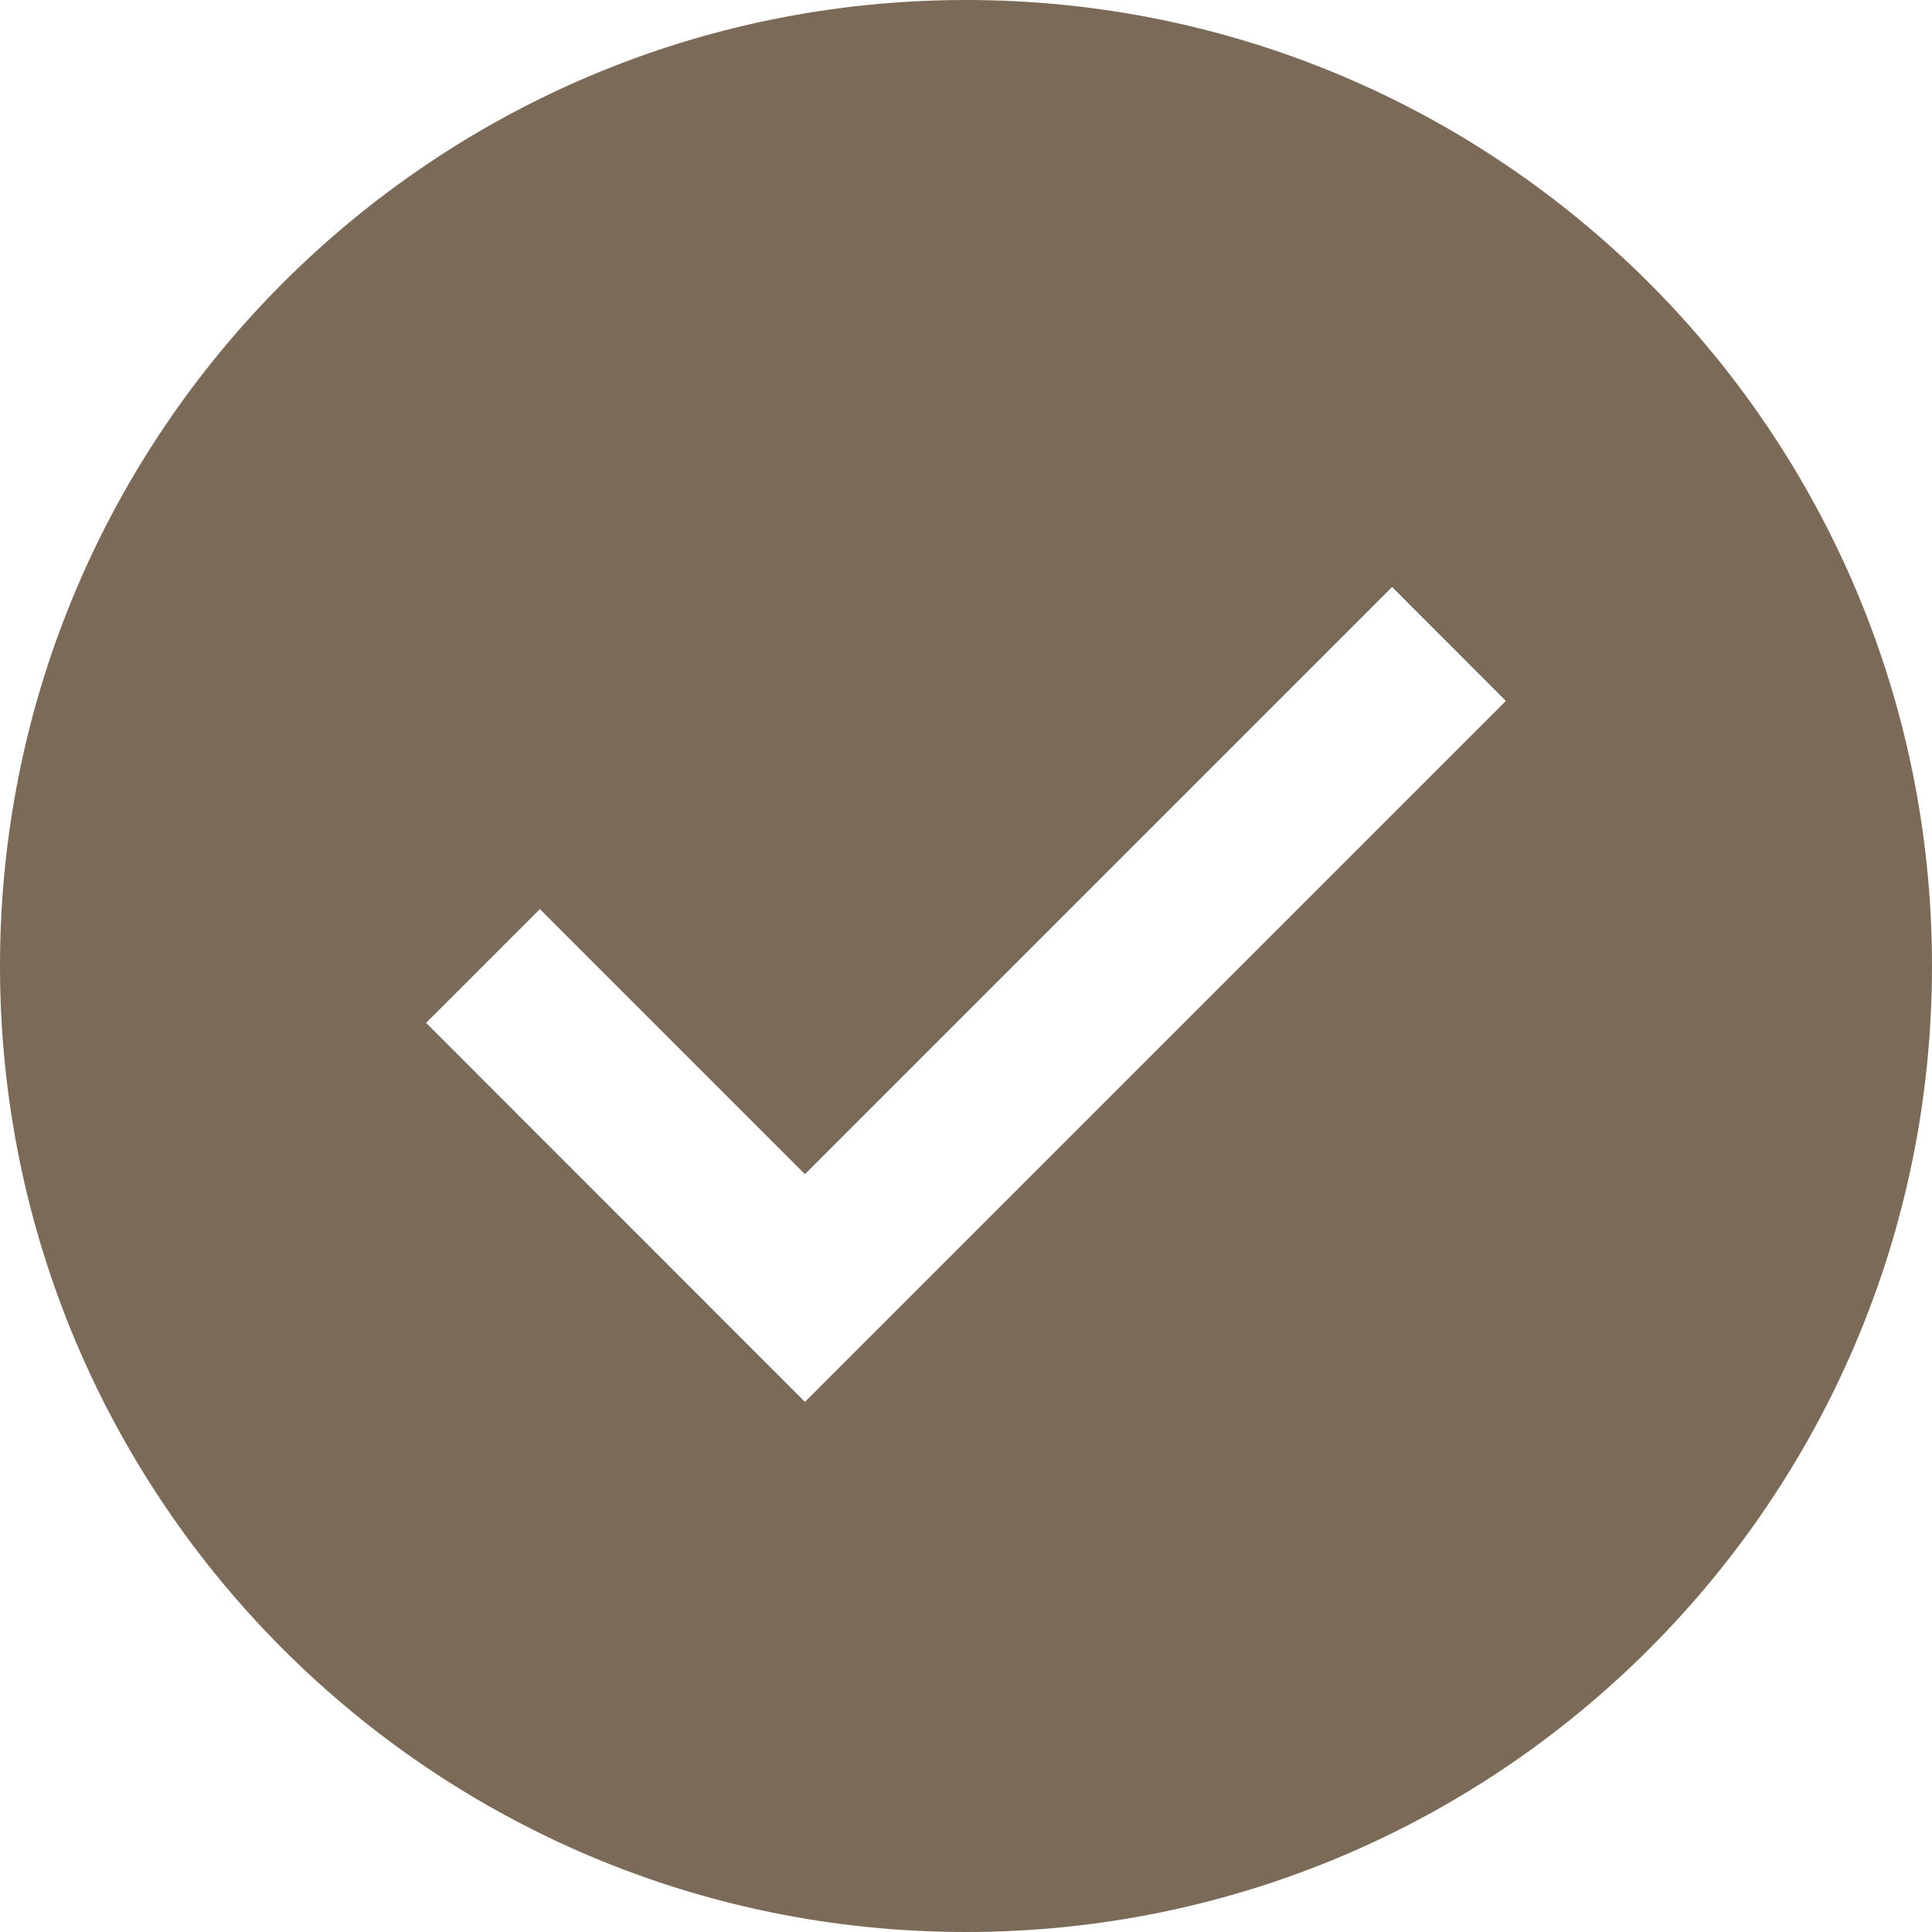
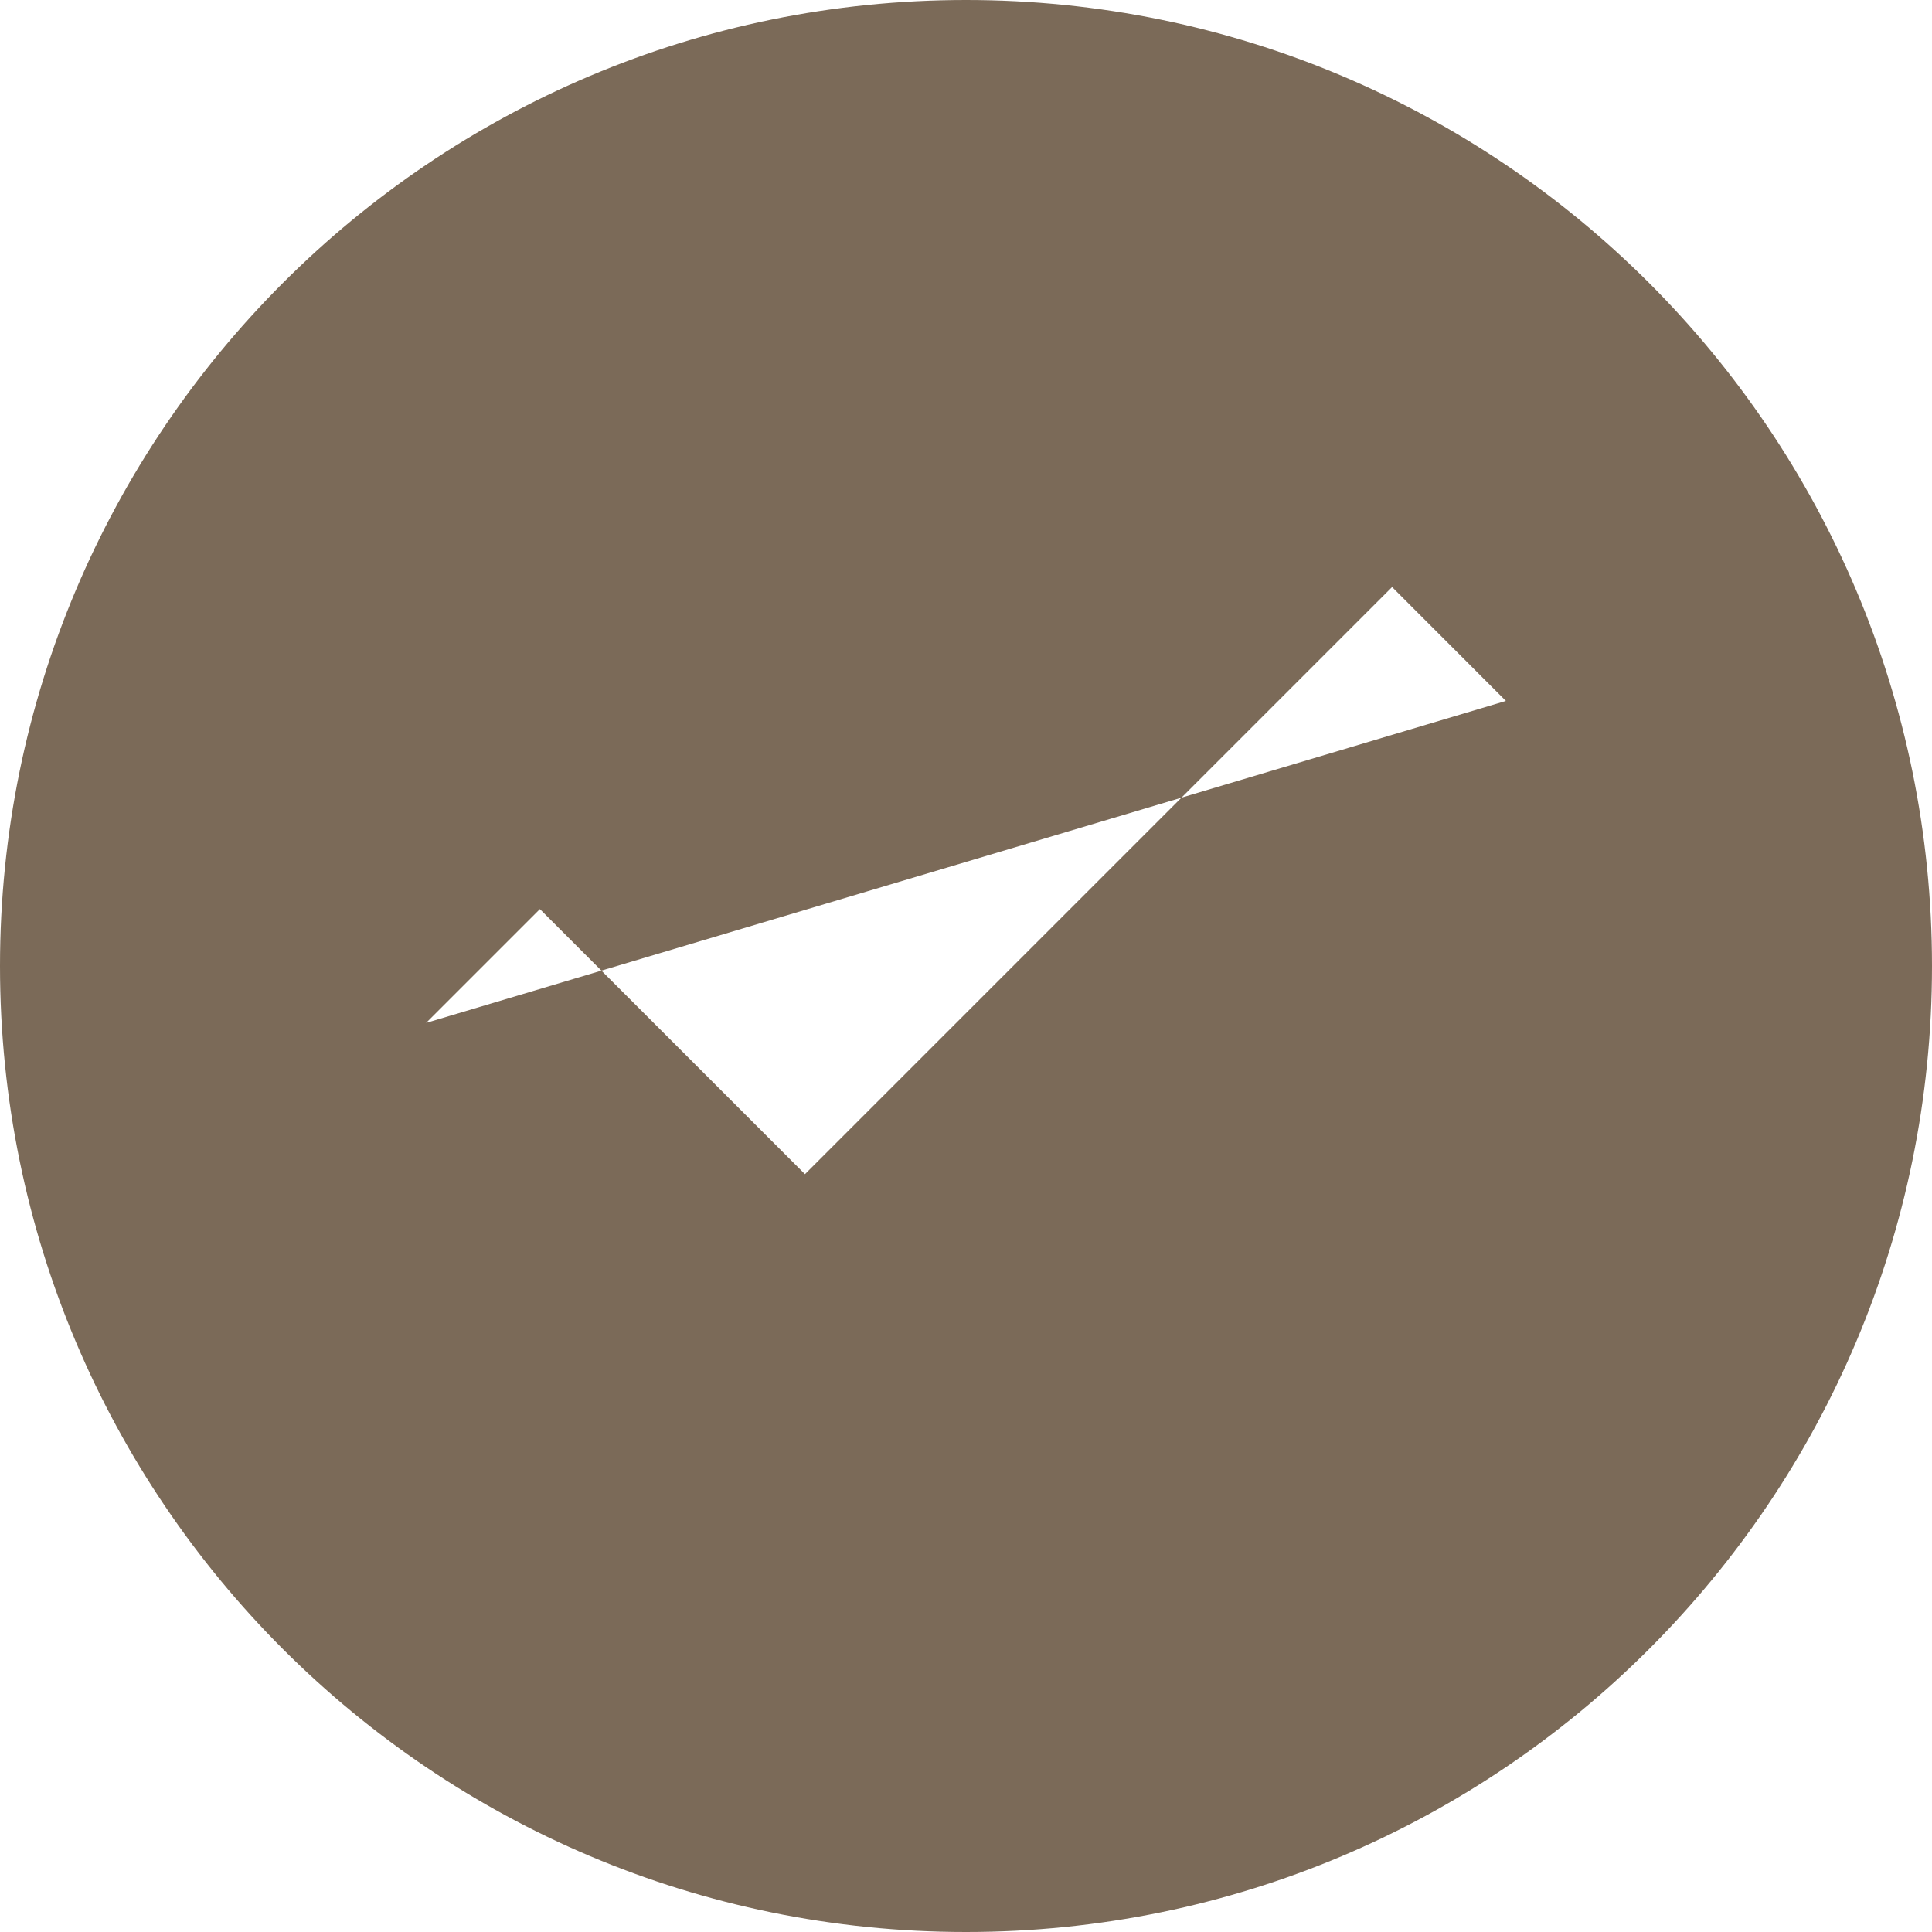
<svg xmlns="http://www.w3.org/2000/svg" width="20" height="20" viewBox="0 0 20 20" fill="none">
-   <path fill-rule="evenodd" clip-rule="evenodd" d="M10 0C15.523 0 20 4.477 20 10C20 15.523 15.523 20 10 20C4.477 20 0 15.523 0 10C0 4.477 4.477 0 10 0ZM14.411 6.077L8.333 12.155L5.589 9.411L4.411 10.589L8.333 14.512L15.589 7.256L14.411 6.077Z" fill="#7B6A58" />
+   <path fill-rule="evenodd" clip-rule="evenodd" d="M10 0C15.523 0 20 4.477 20 10C20 15.523 15.523 20 10 20C4.477 20 0 15.523 0 10C0 4.477 4.477 0 10 0ZM14.411 6.077L8.333 12.155L5.589 9.411L4.411 10.589L15.589 7.256L14.411 6.077Z" fill="#7B6A58" />
</svg>